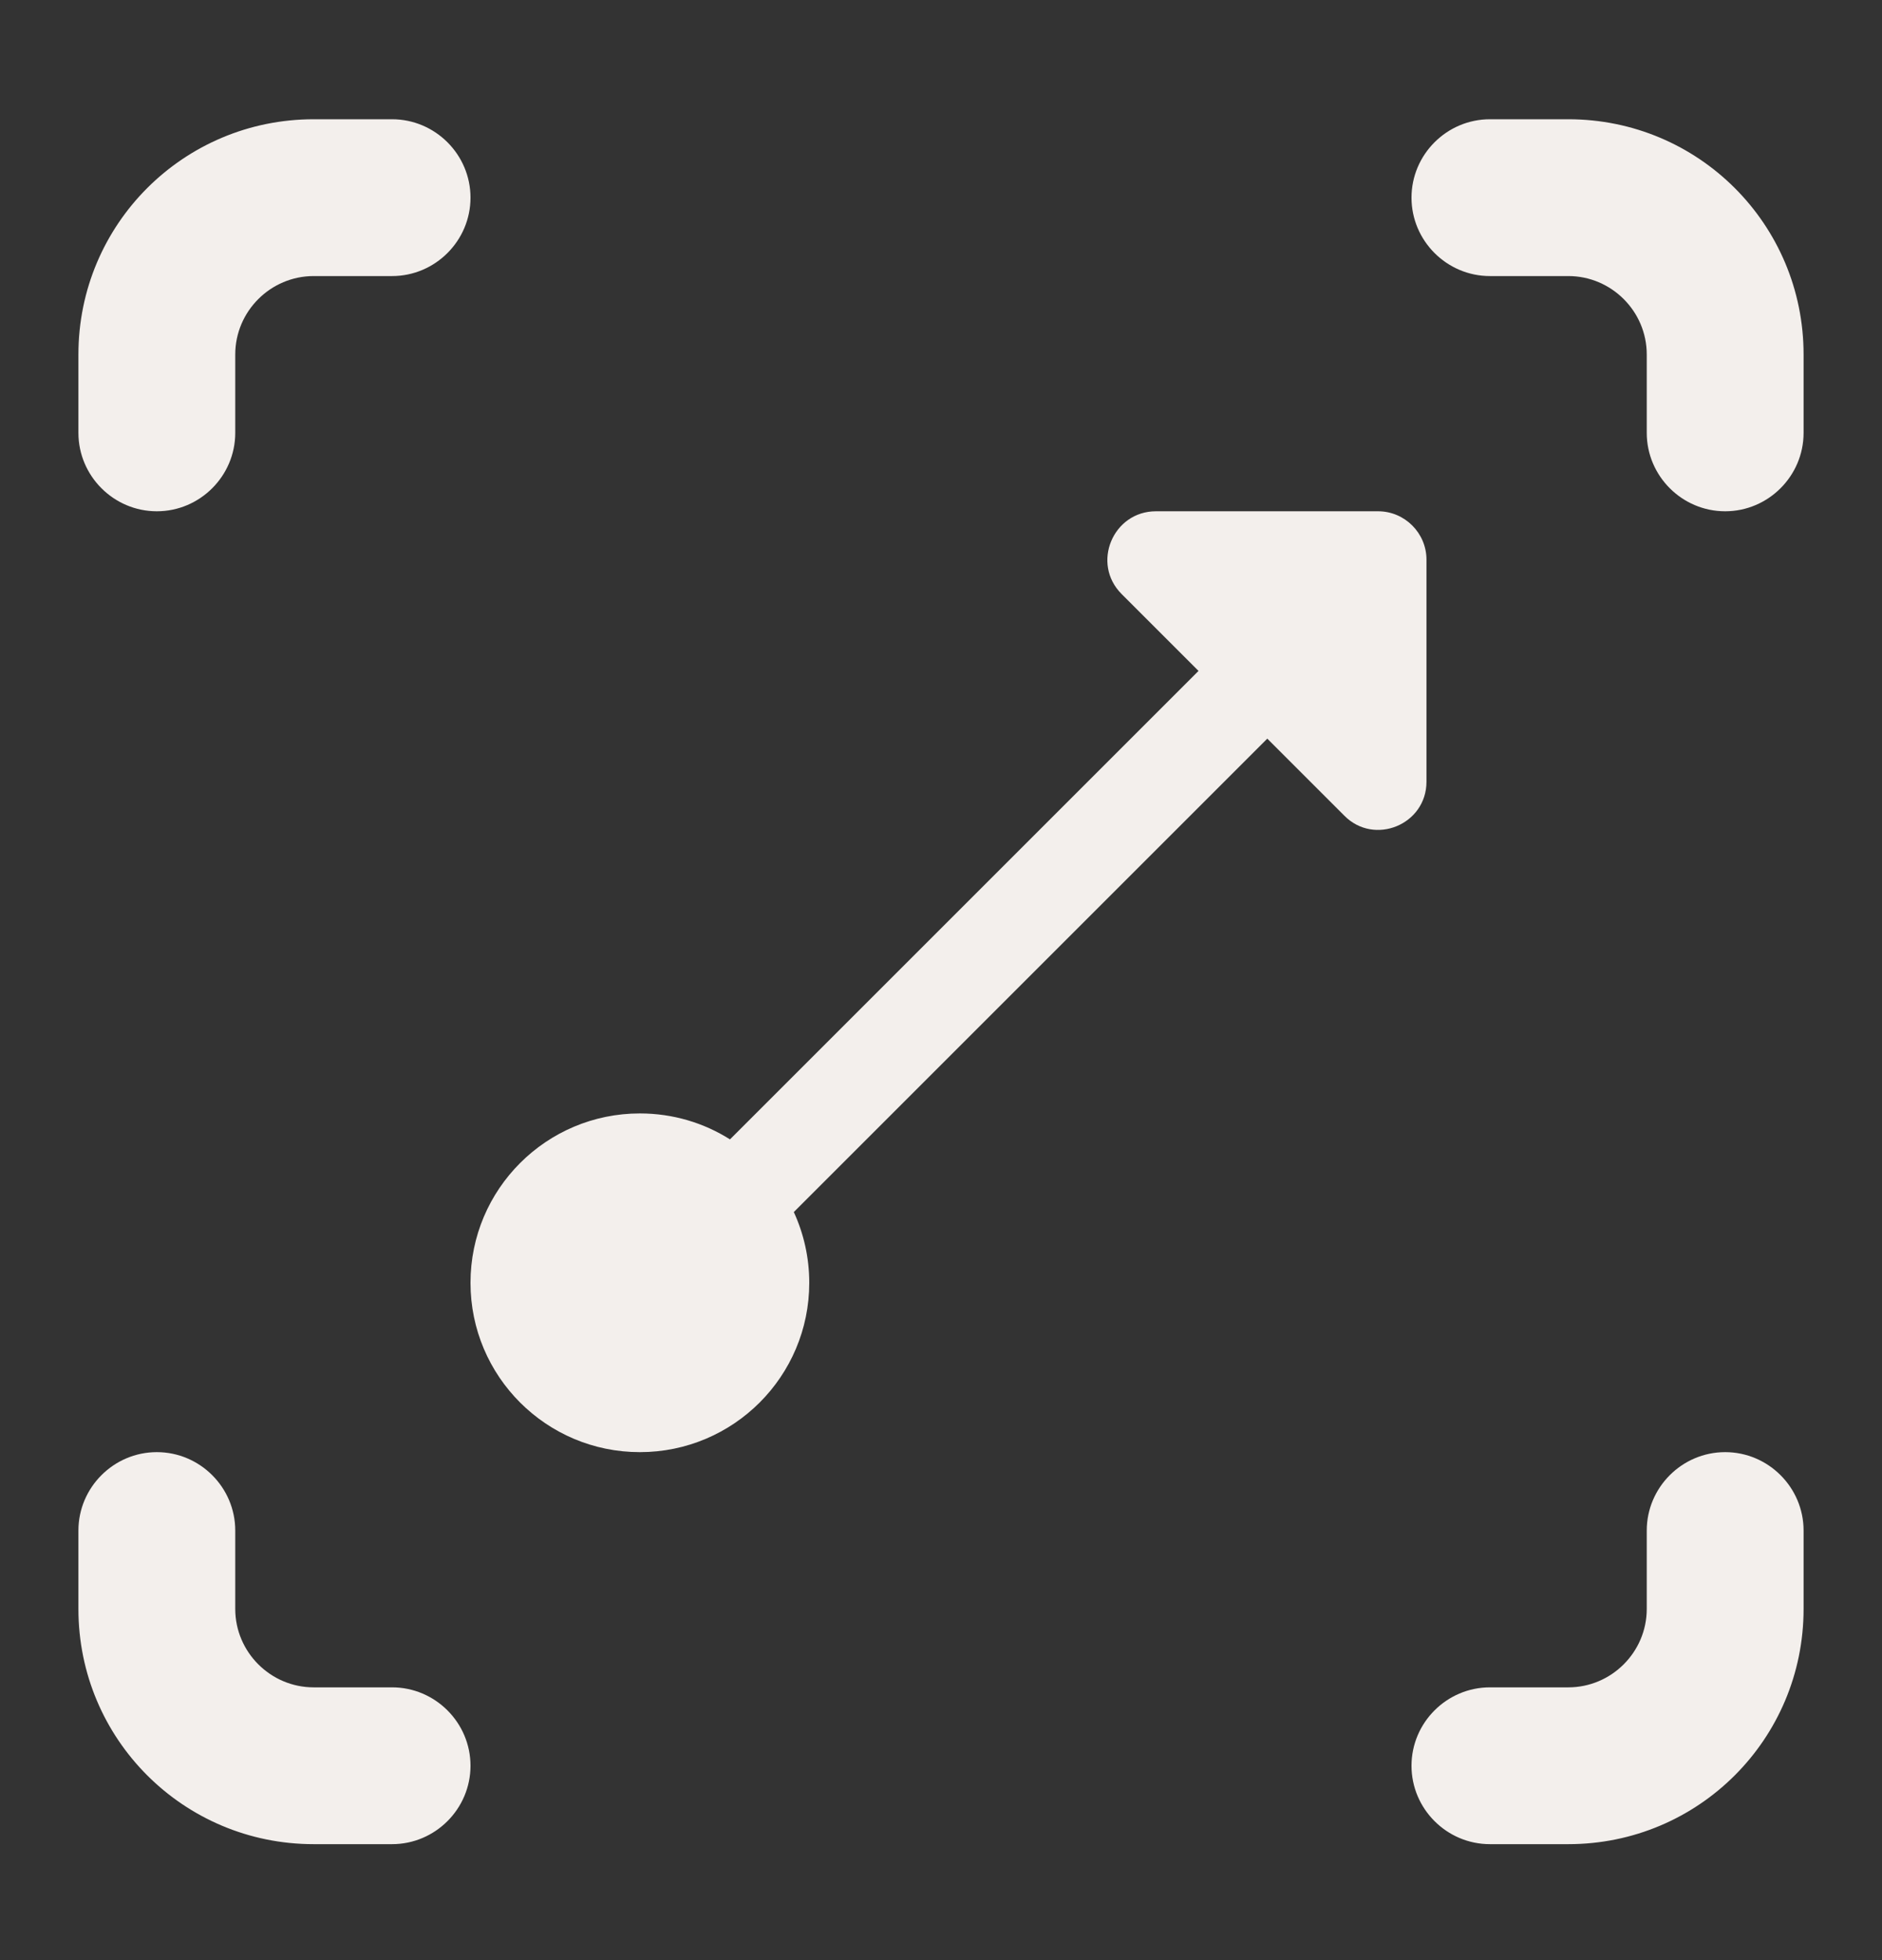
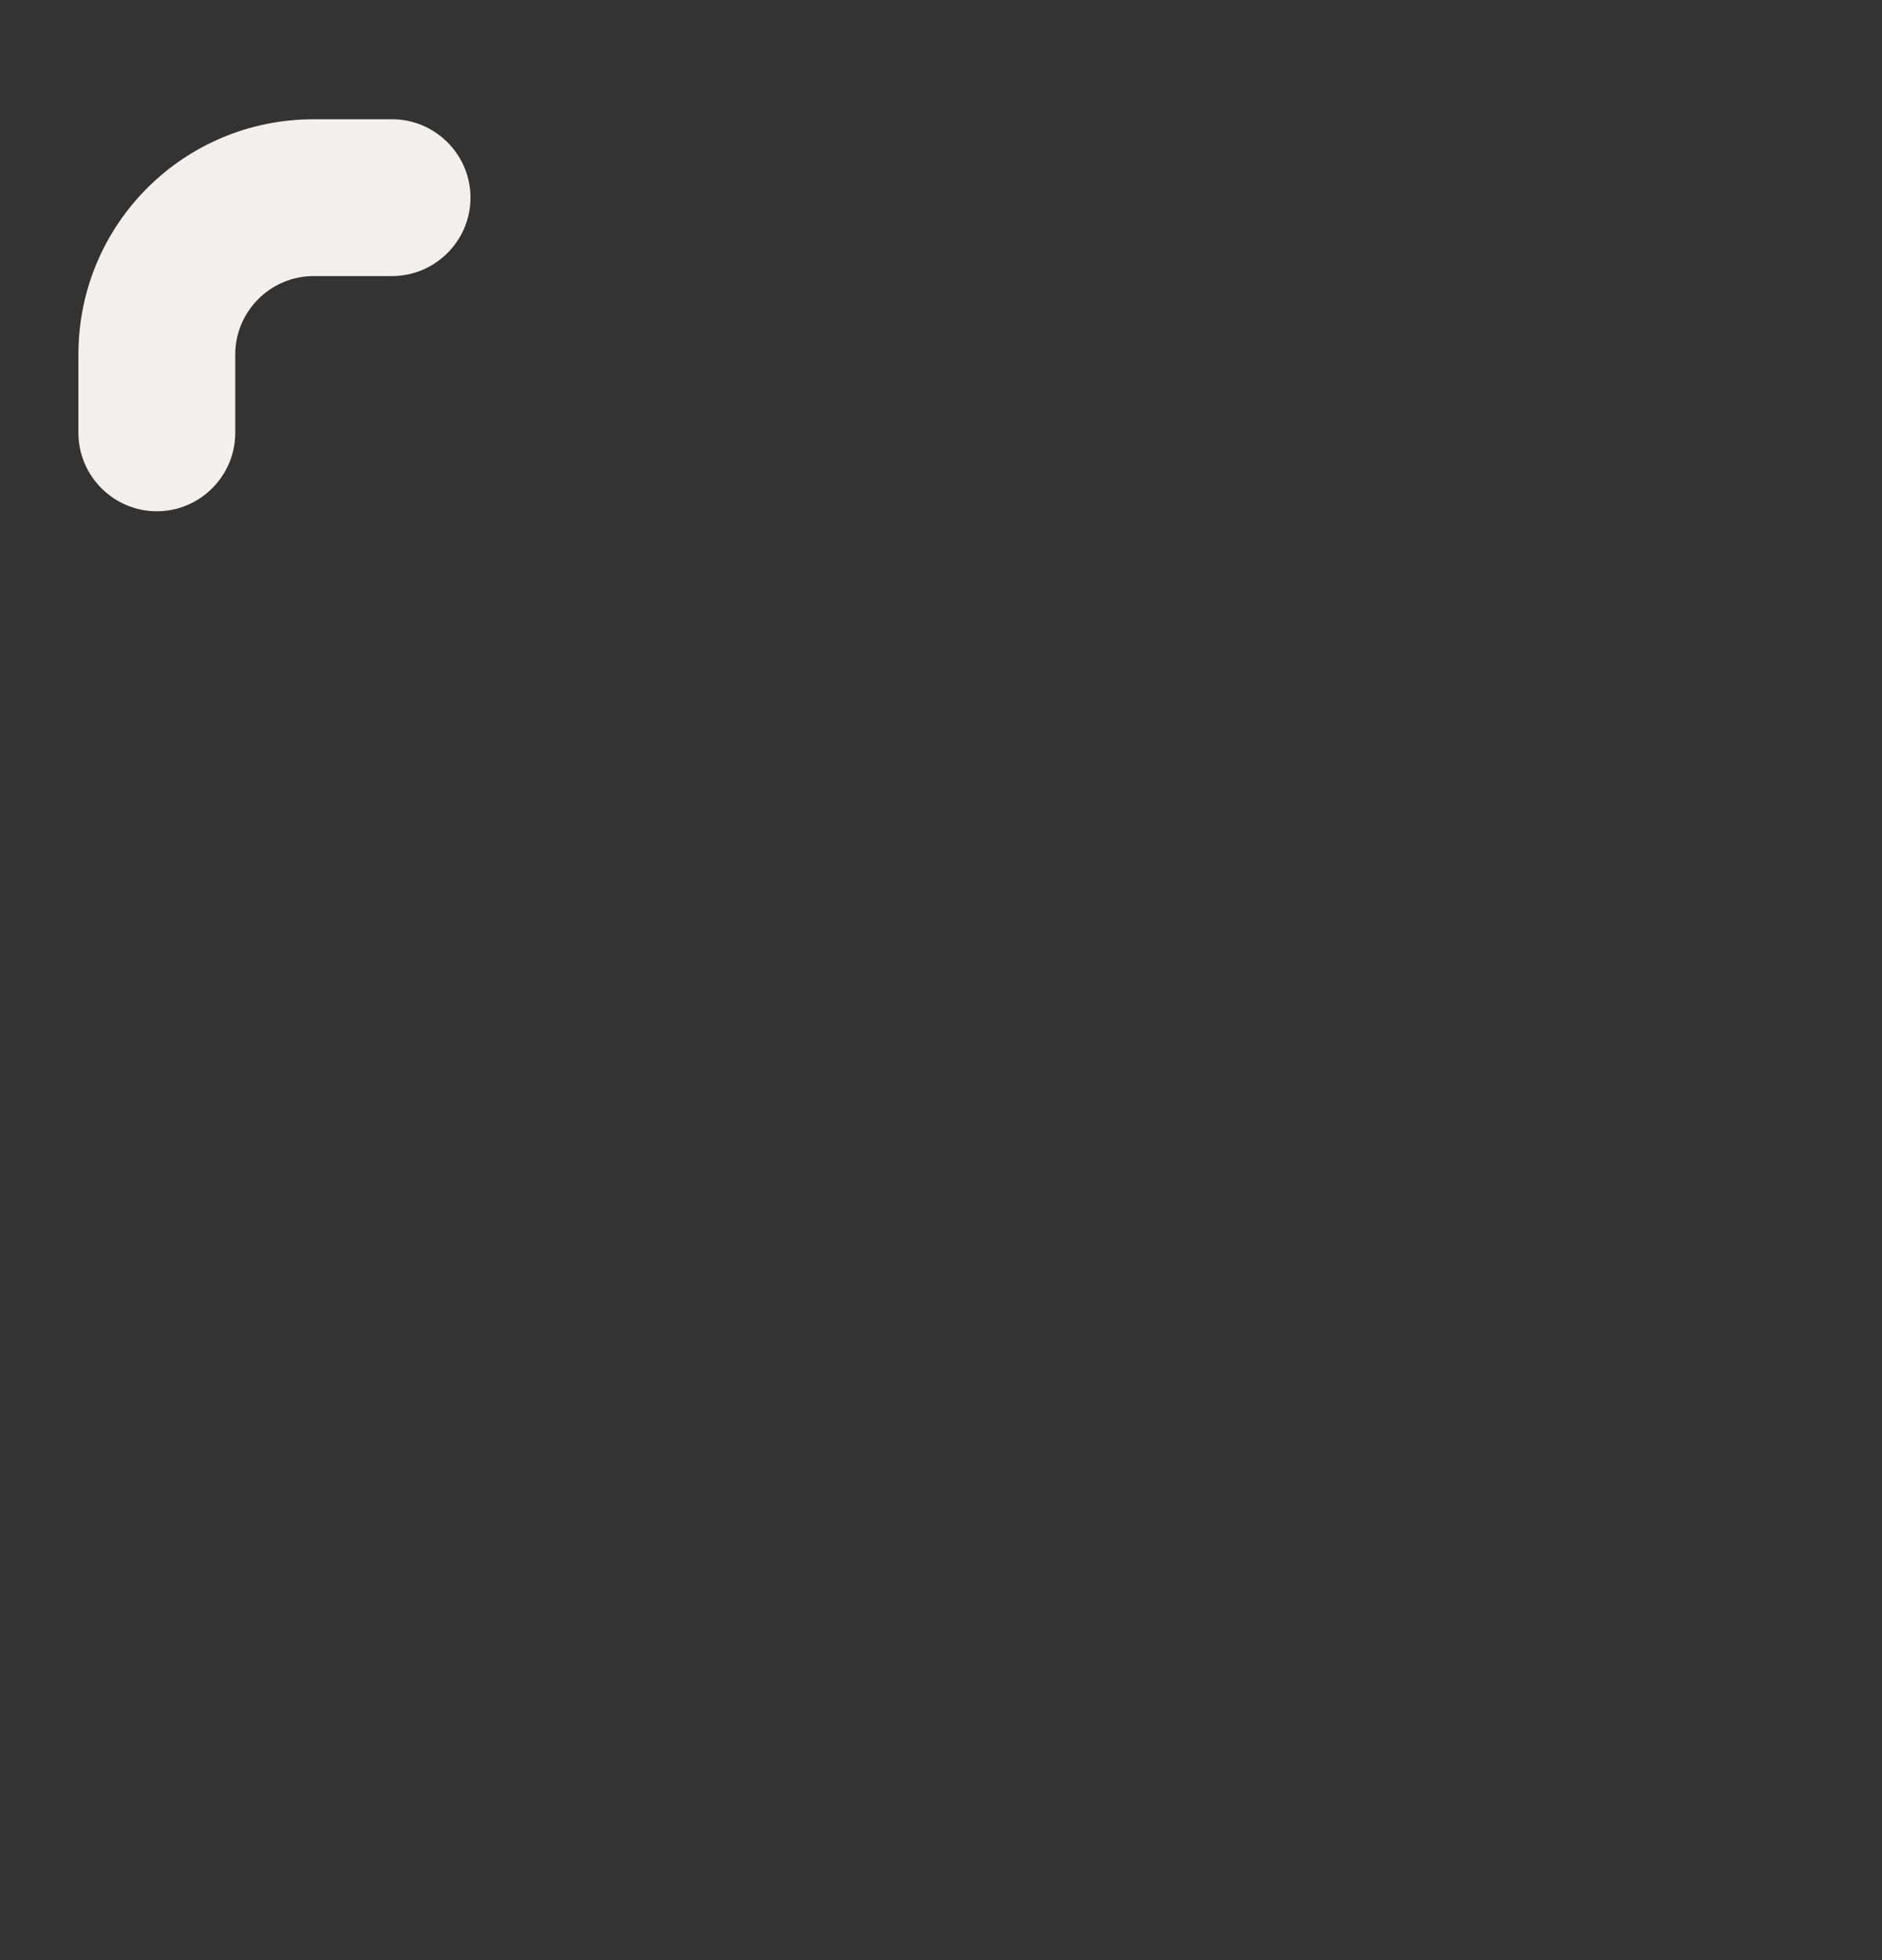
<svg xmlns="http://www.w3.org/2000/svg" width="24" height="25" viewBox="0 0 24 25" fill="none">
  <rect x="0" y="0" width="24" height="25" fill="#333333" stroke="none" />
  <path d="M2 6.521C2.55 6.521 3 6.071 3 5.521V4.521C3 3.971 3.45 3.521 4 3.521H5C5.55 3.521 6 3.071 6 2.521C6 1.971 5.55 1.521 5 1.521H4C2.34 1.521 1 2.861 1 4.521V5.521C1 6.071 1.45 6.521 2 6.521Z" fill="#F3EFEC" />
-   <path d="M5 21.521H4C3.45 21.521 3 21.071 3 20.521V19.521C3 18.971 2.55 18.521 2 18.521C1.45 18.521 1 18.971 1 19.521V20.521C1 22.181 2.34 23.521 4 23.521H5C5.55 23.521 6 23.071 6 22.521C6 21.971 5.55 21.521 5 21.521Z" fill="#F3EFEC" />
-   <path d="M20 1.521H19C18.45 1.521 18 1.971 18 2.521C18 3.071 18.45 3.521 19 3.521H20C20.55 3.521 21 3.971 21 4.521V5.521C21 6.071 21.45 6.521 22 6.521C22.55 6.521 23 6.071 23 5.521V4.521C23 2.861 21.66 1.521 20 1.521Z" fill="#F3EFEC" />
-   <path d="M22 18.521C21.45 18.521 21 18.971 21 19.521V20.521C21 21.071 20.55 21.521 20 21.521H19C18.45 21.521 18 21.971 18 22.521C18 23.071 18.45 23.521 19 23.521H20C21.66 23.521 23 22.181 23 20.521V19.521C23 18.971 22.55 18.521 22 18.521Z" fill="#F3EFEC" />
-   <path fill-rule="evenodd" clip-rule="evenodd" d="M8.16 14.201C6.967 14.201 6 15.168 6 16.361C6 17.554 6.967 18.521 8.16 18.521C9.353 18.521 10.32 17.554 10.32 16.361C10.32 16.039 10.249 15.733 10.123 15.459L16.161 9.421L17.142 10.402C17.524 10.791 18.191 10.519 18.191 9.97L18.191 7.138C18.191 6.798 17.913 6.521 17.574 6.521L14.741 6.521C14.192 6.521 13.914 7.187 14.303 7.576L15.284 8.557L9.309 14.532C8.977 14.322 8.582 14.201 8.16 14.201Z" fill="#F3EFEC" />
</svg>